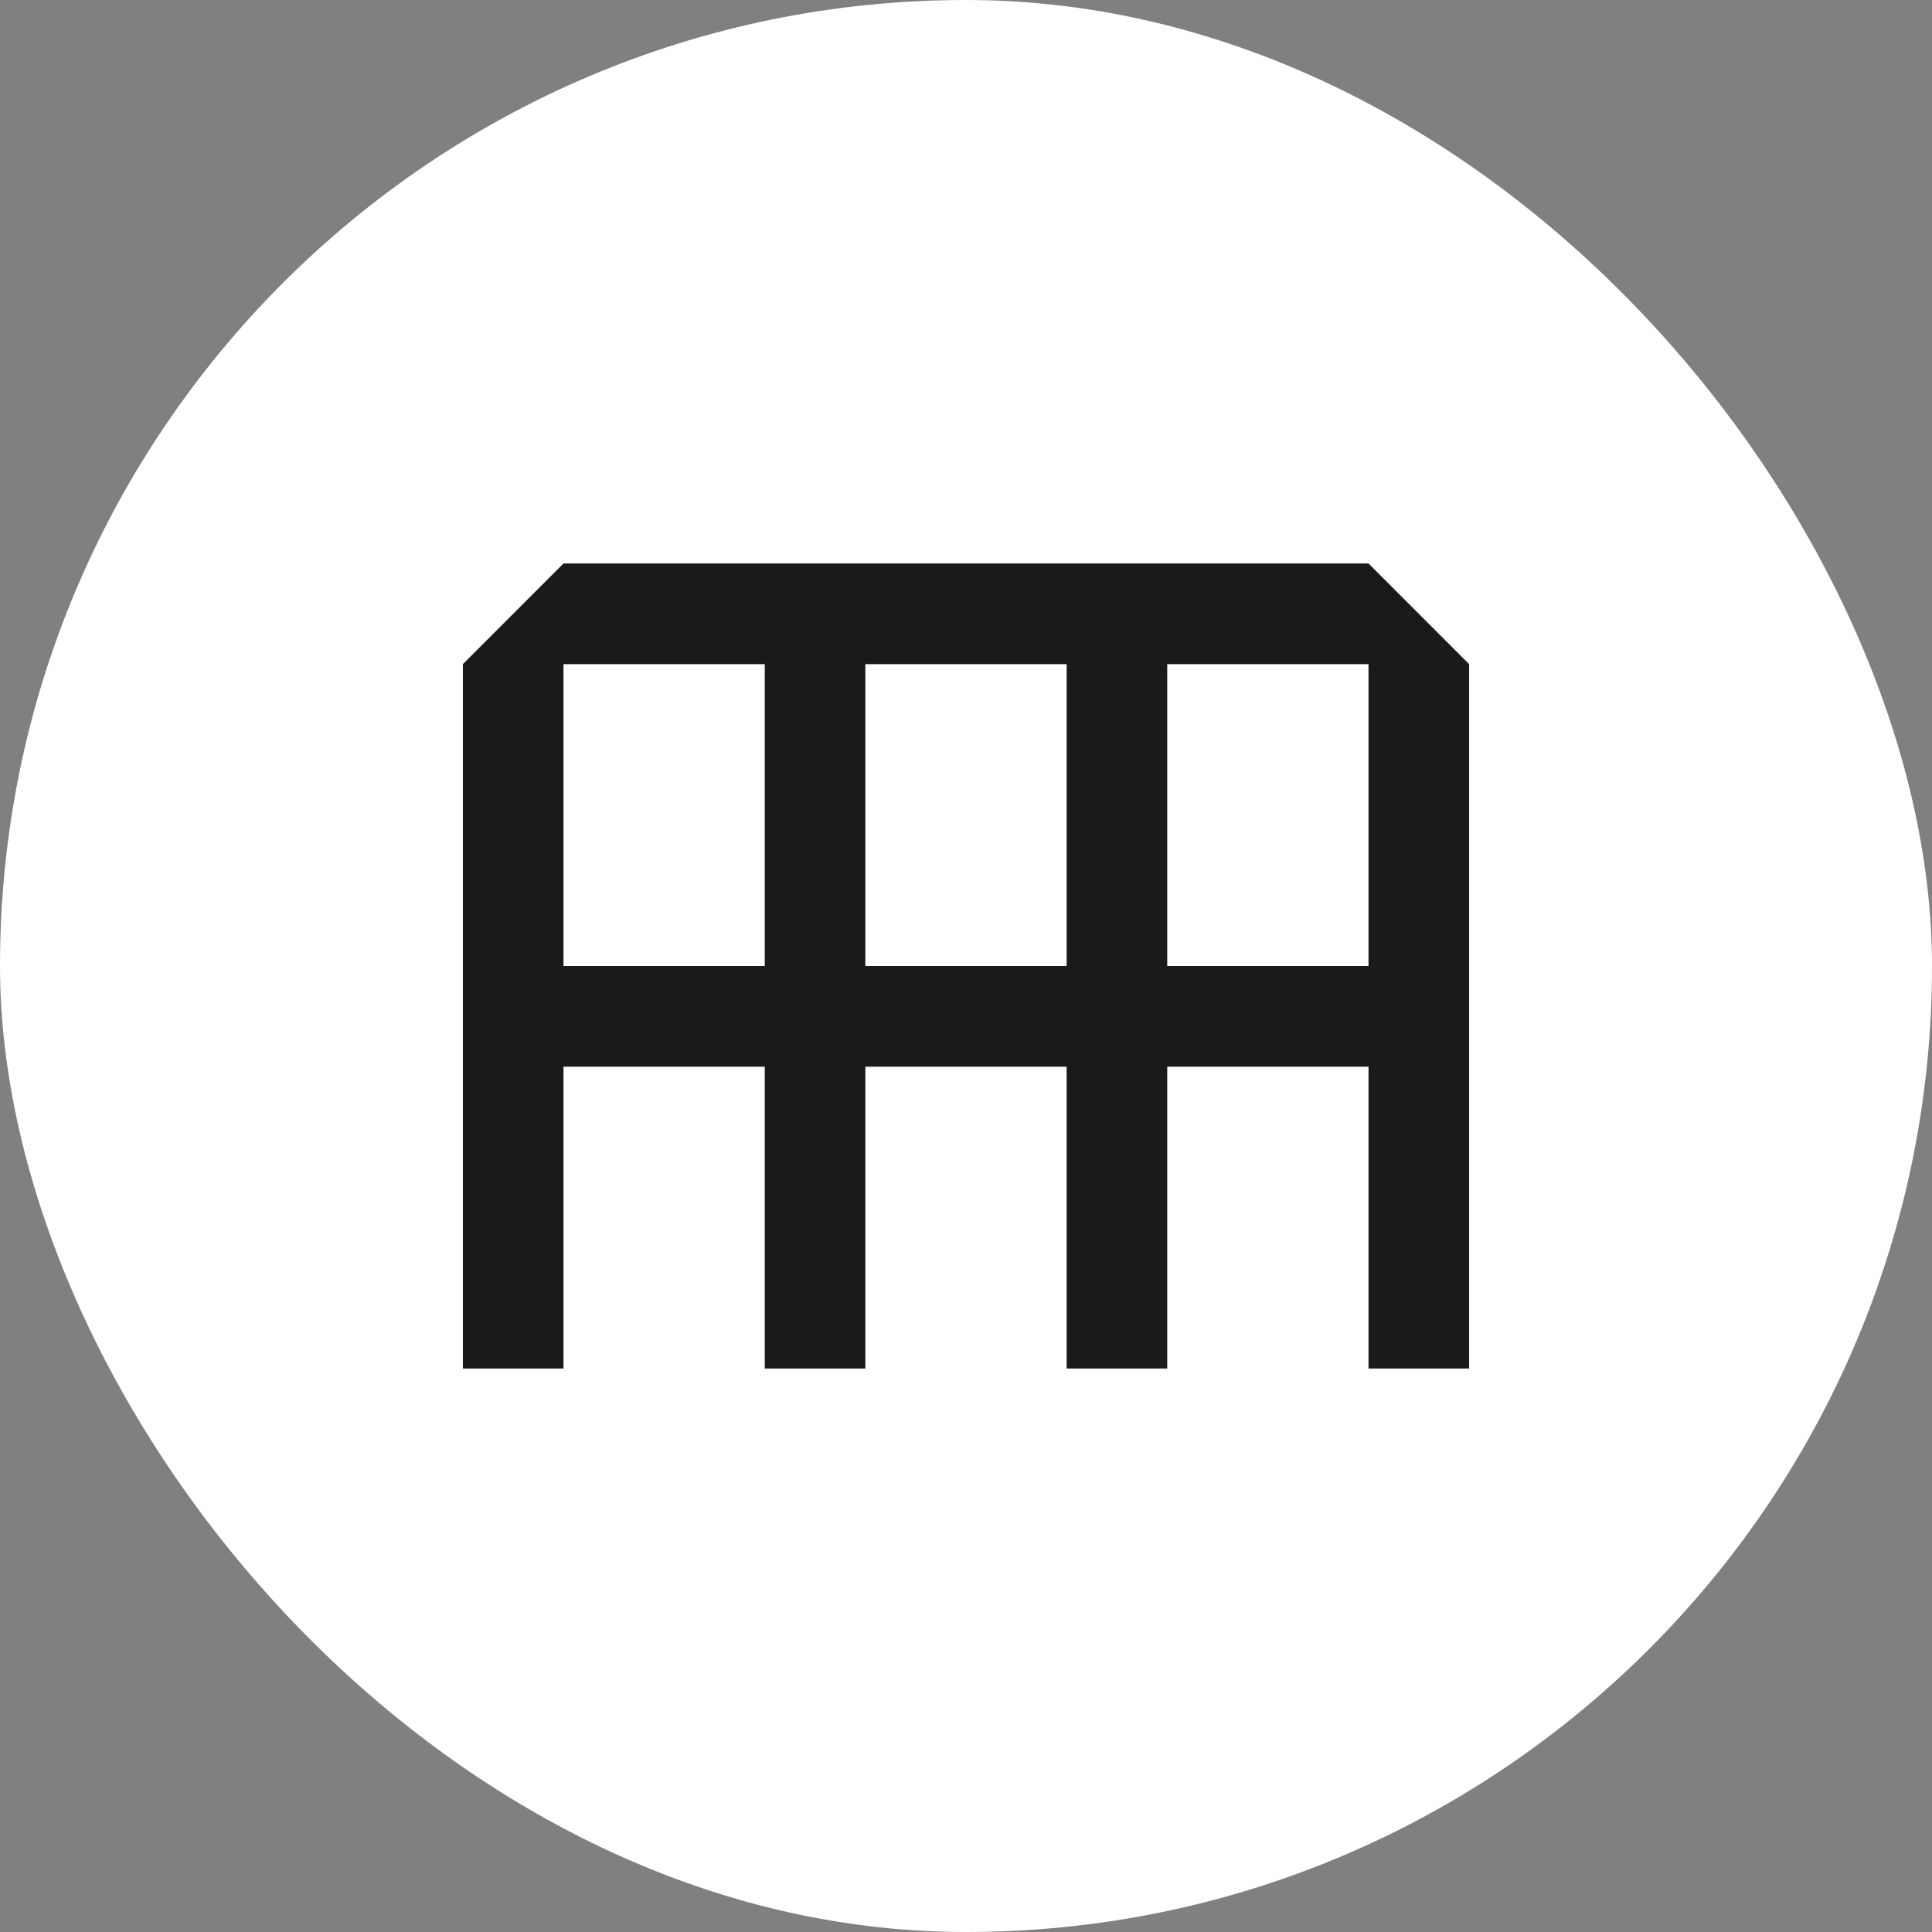
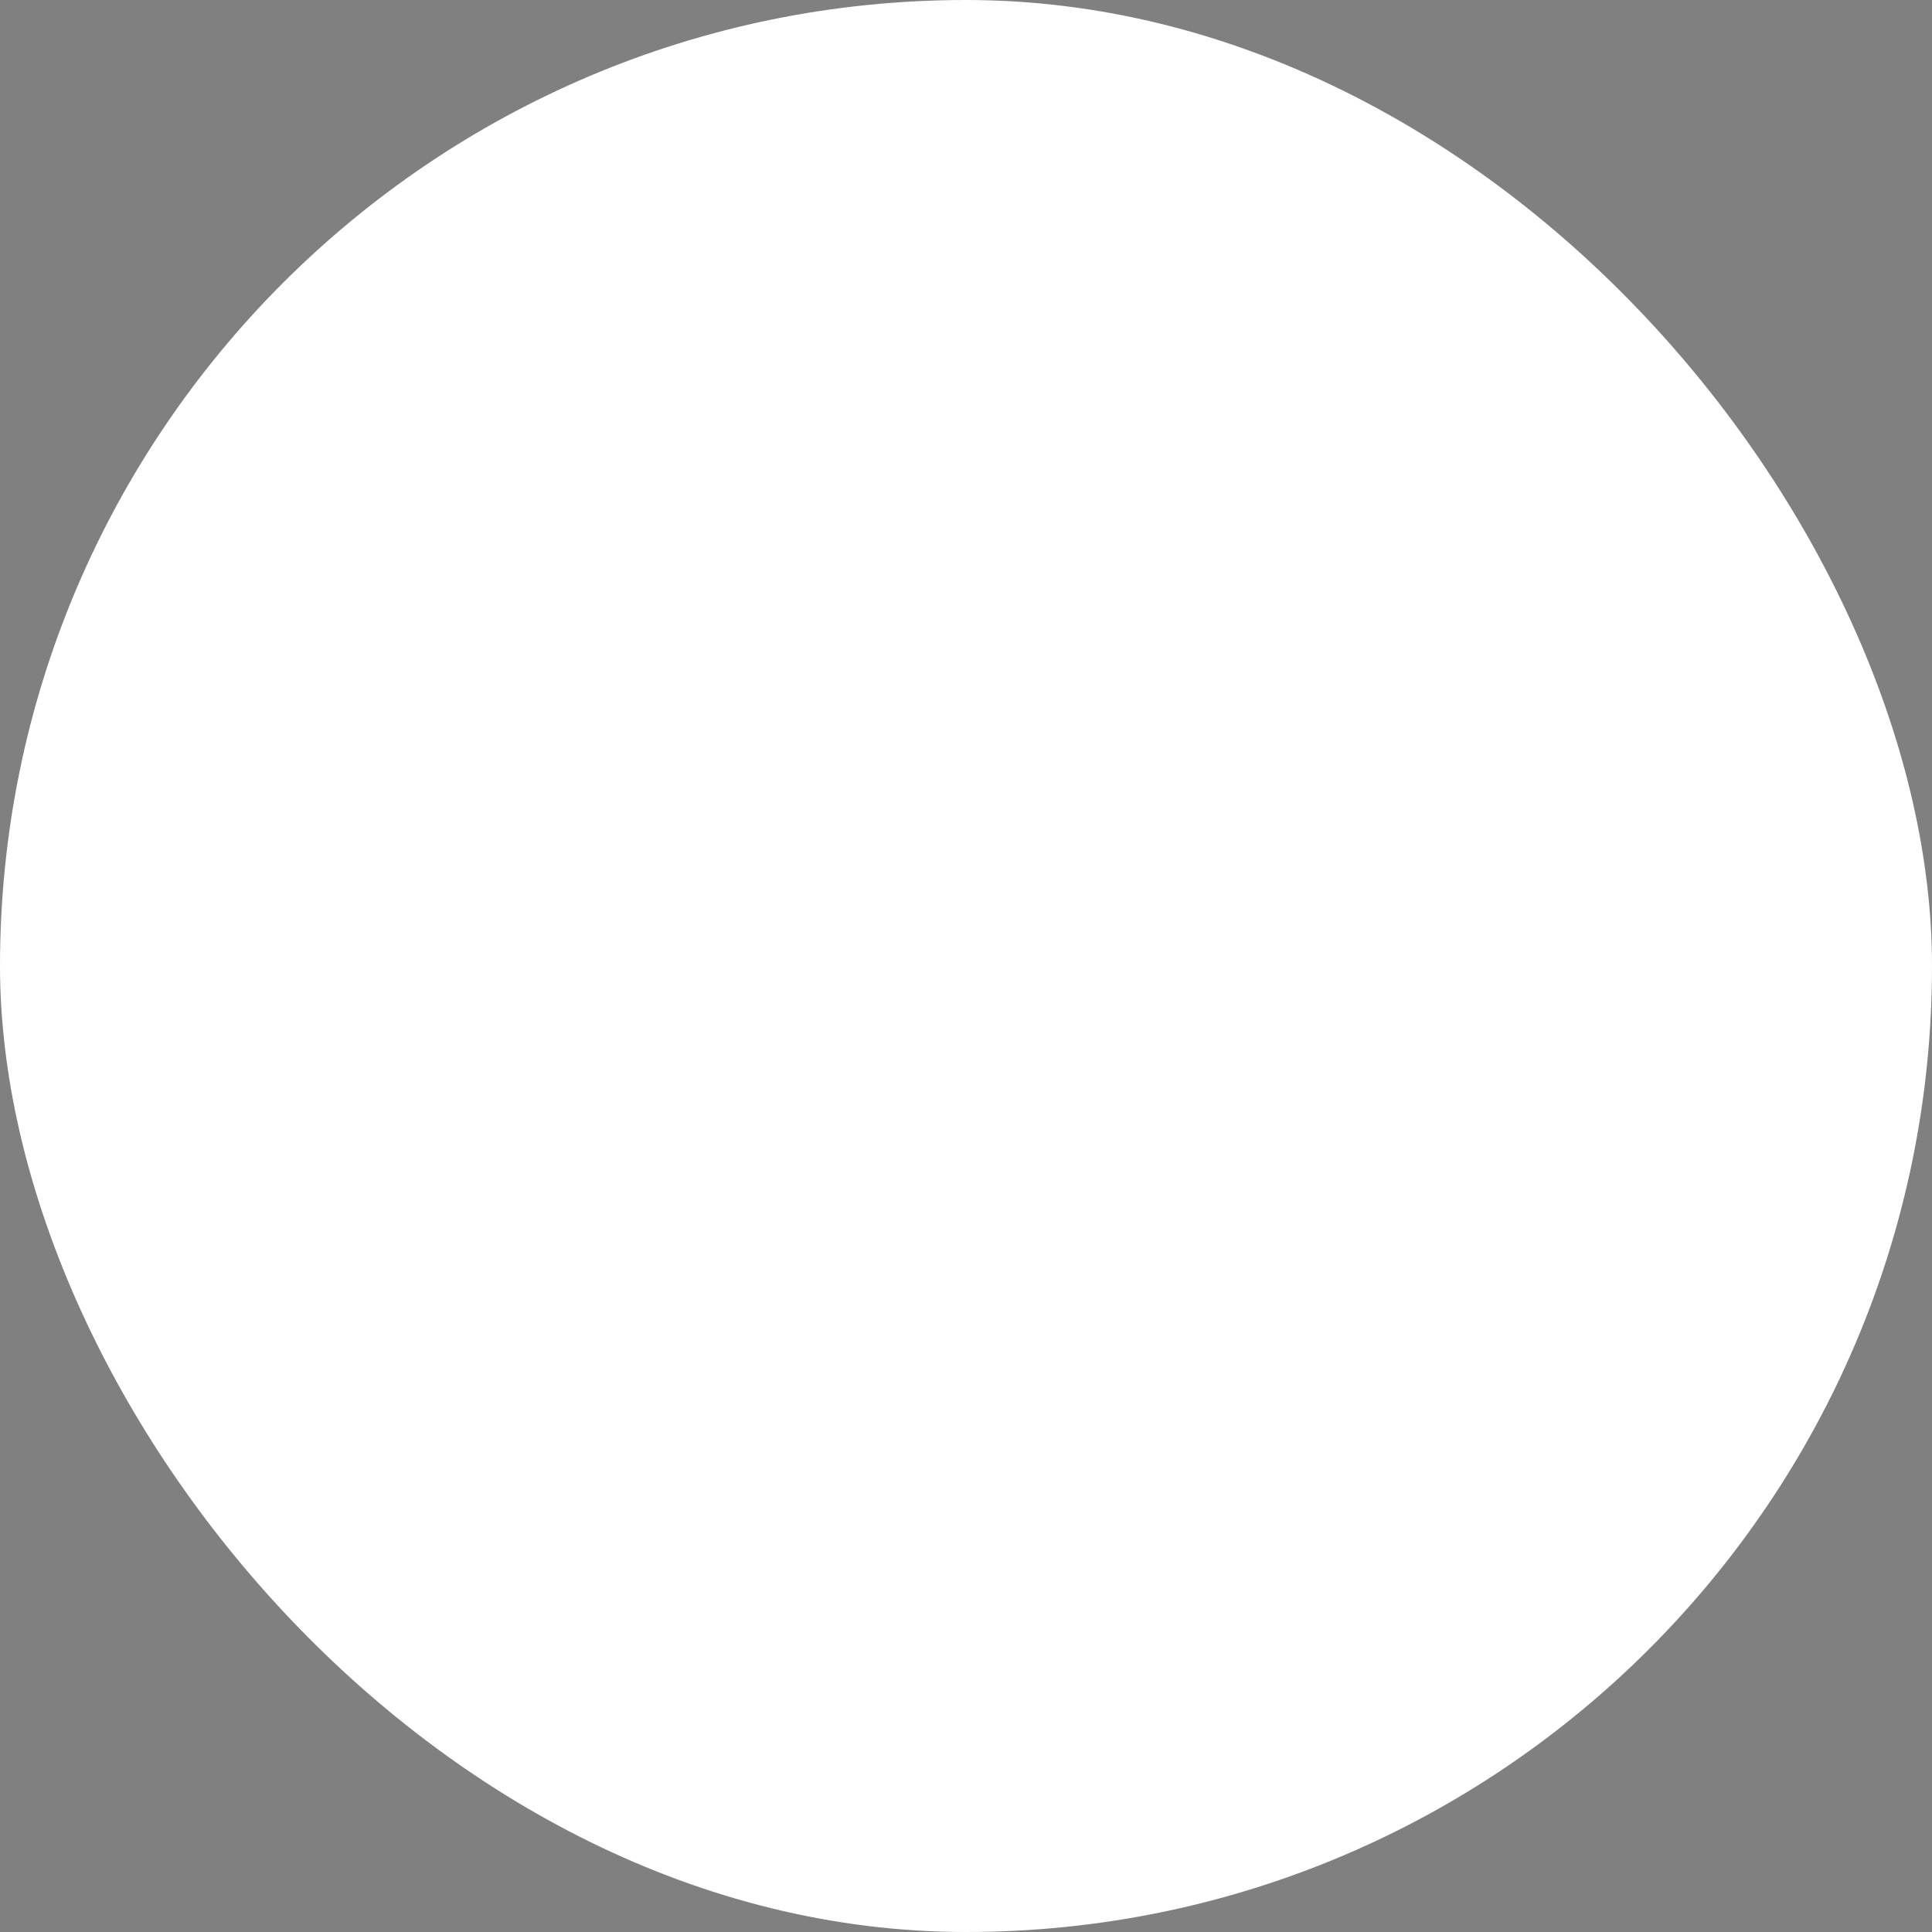
<svg xmlns="http://www.w3.org/2000/svg" width="32" height="32" viewBox="0 0 32 32" fill="none">
  <rect x="0" y="0" width="32" height="32" fill="#808080" stroke="none" />
  <rect width="32" height="32" rx="16" fill="white" />
-   <path fill-rule="evenodd" clip-rule="evenodd" d="M22.667 9.333H9.333L7.667 11V22.667H9.333L9.333 17.667H12.667V22.667H14.333V17.667L17.667 17.667V22.667H19.333V17.667H22.667V22.667H24.333V11L22.667 9.333ZM19.333 11L22.667 11V16H19.333V11ZM17.667 11H14.333V16L17.667 16V11ZM12.667 11V16H9.333L9.333 11H12.667Z" fill="#1A1A1A" />
</svg>